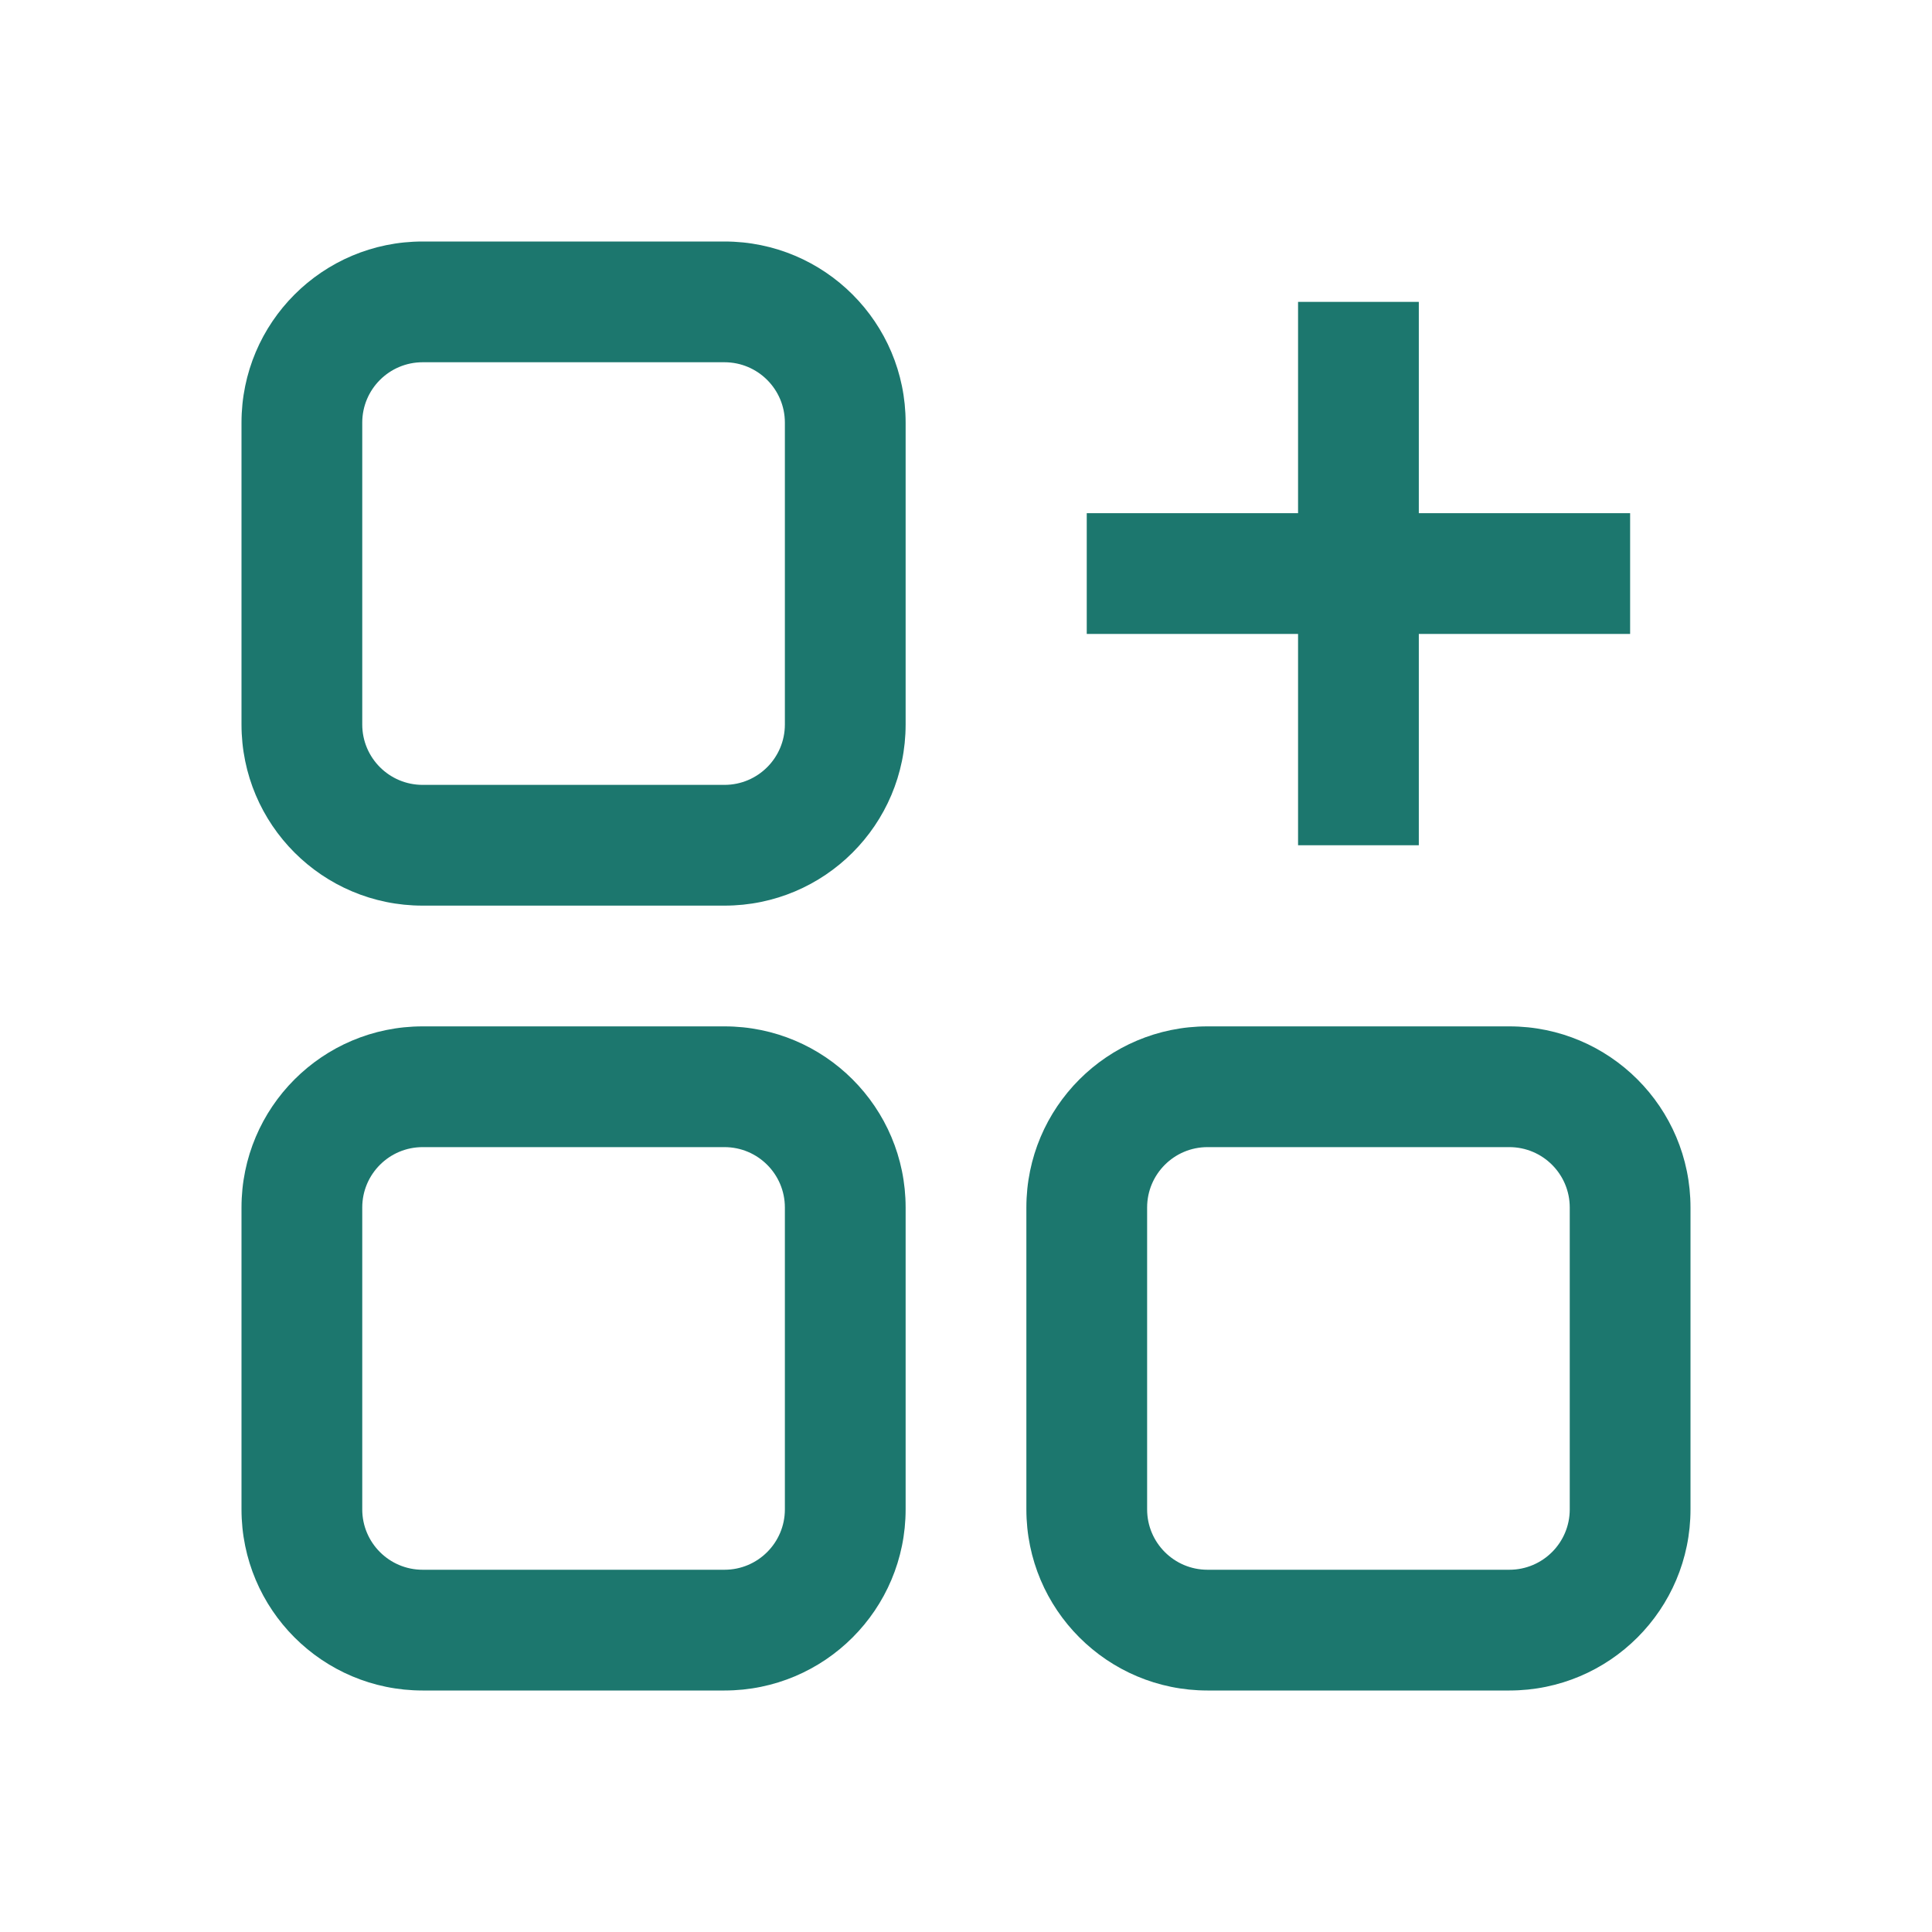
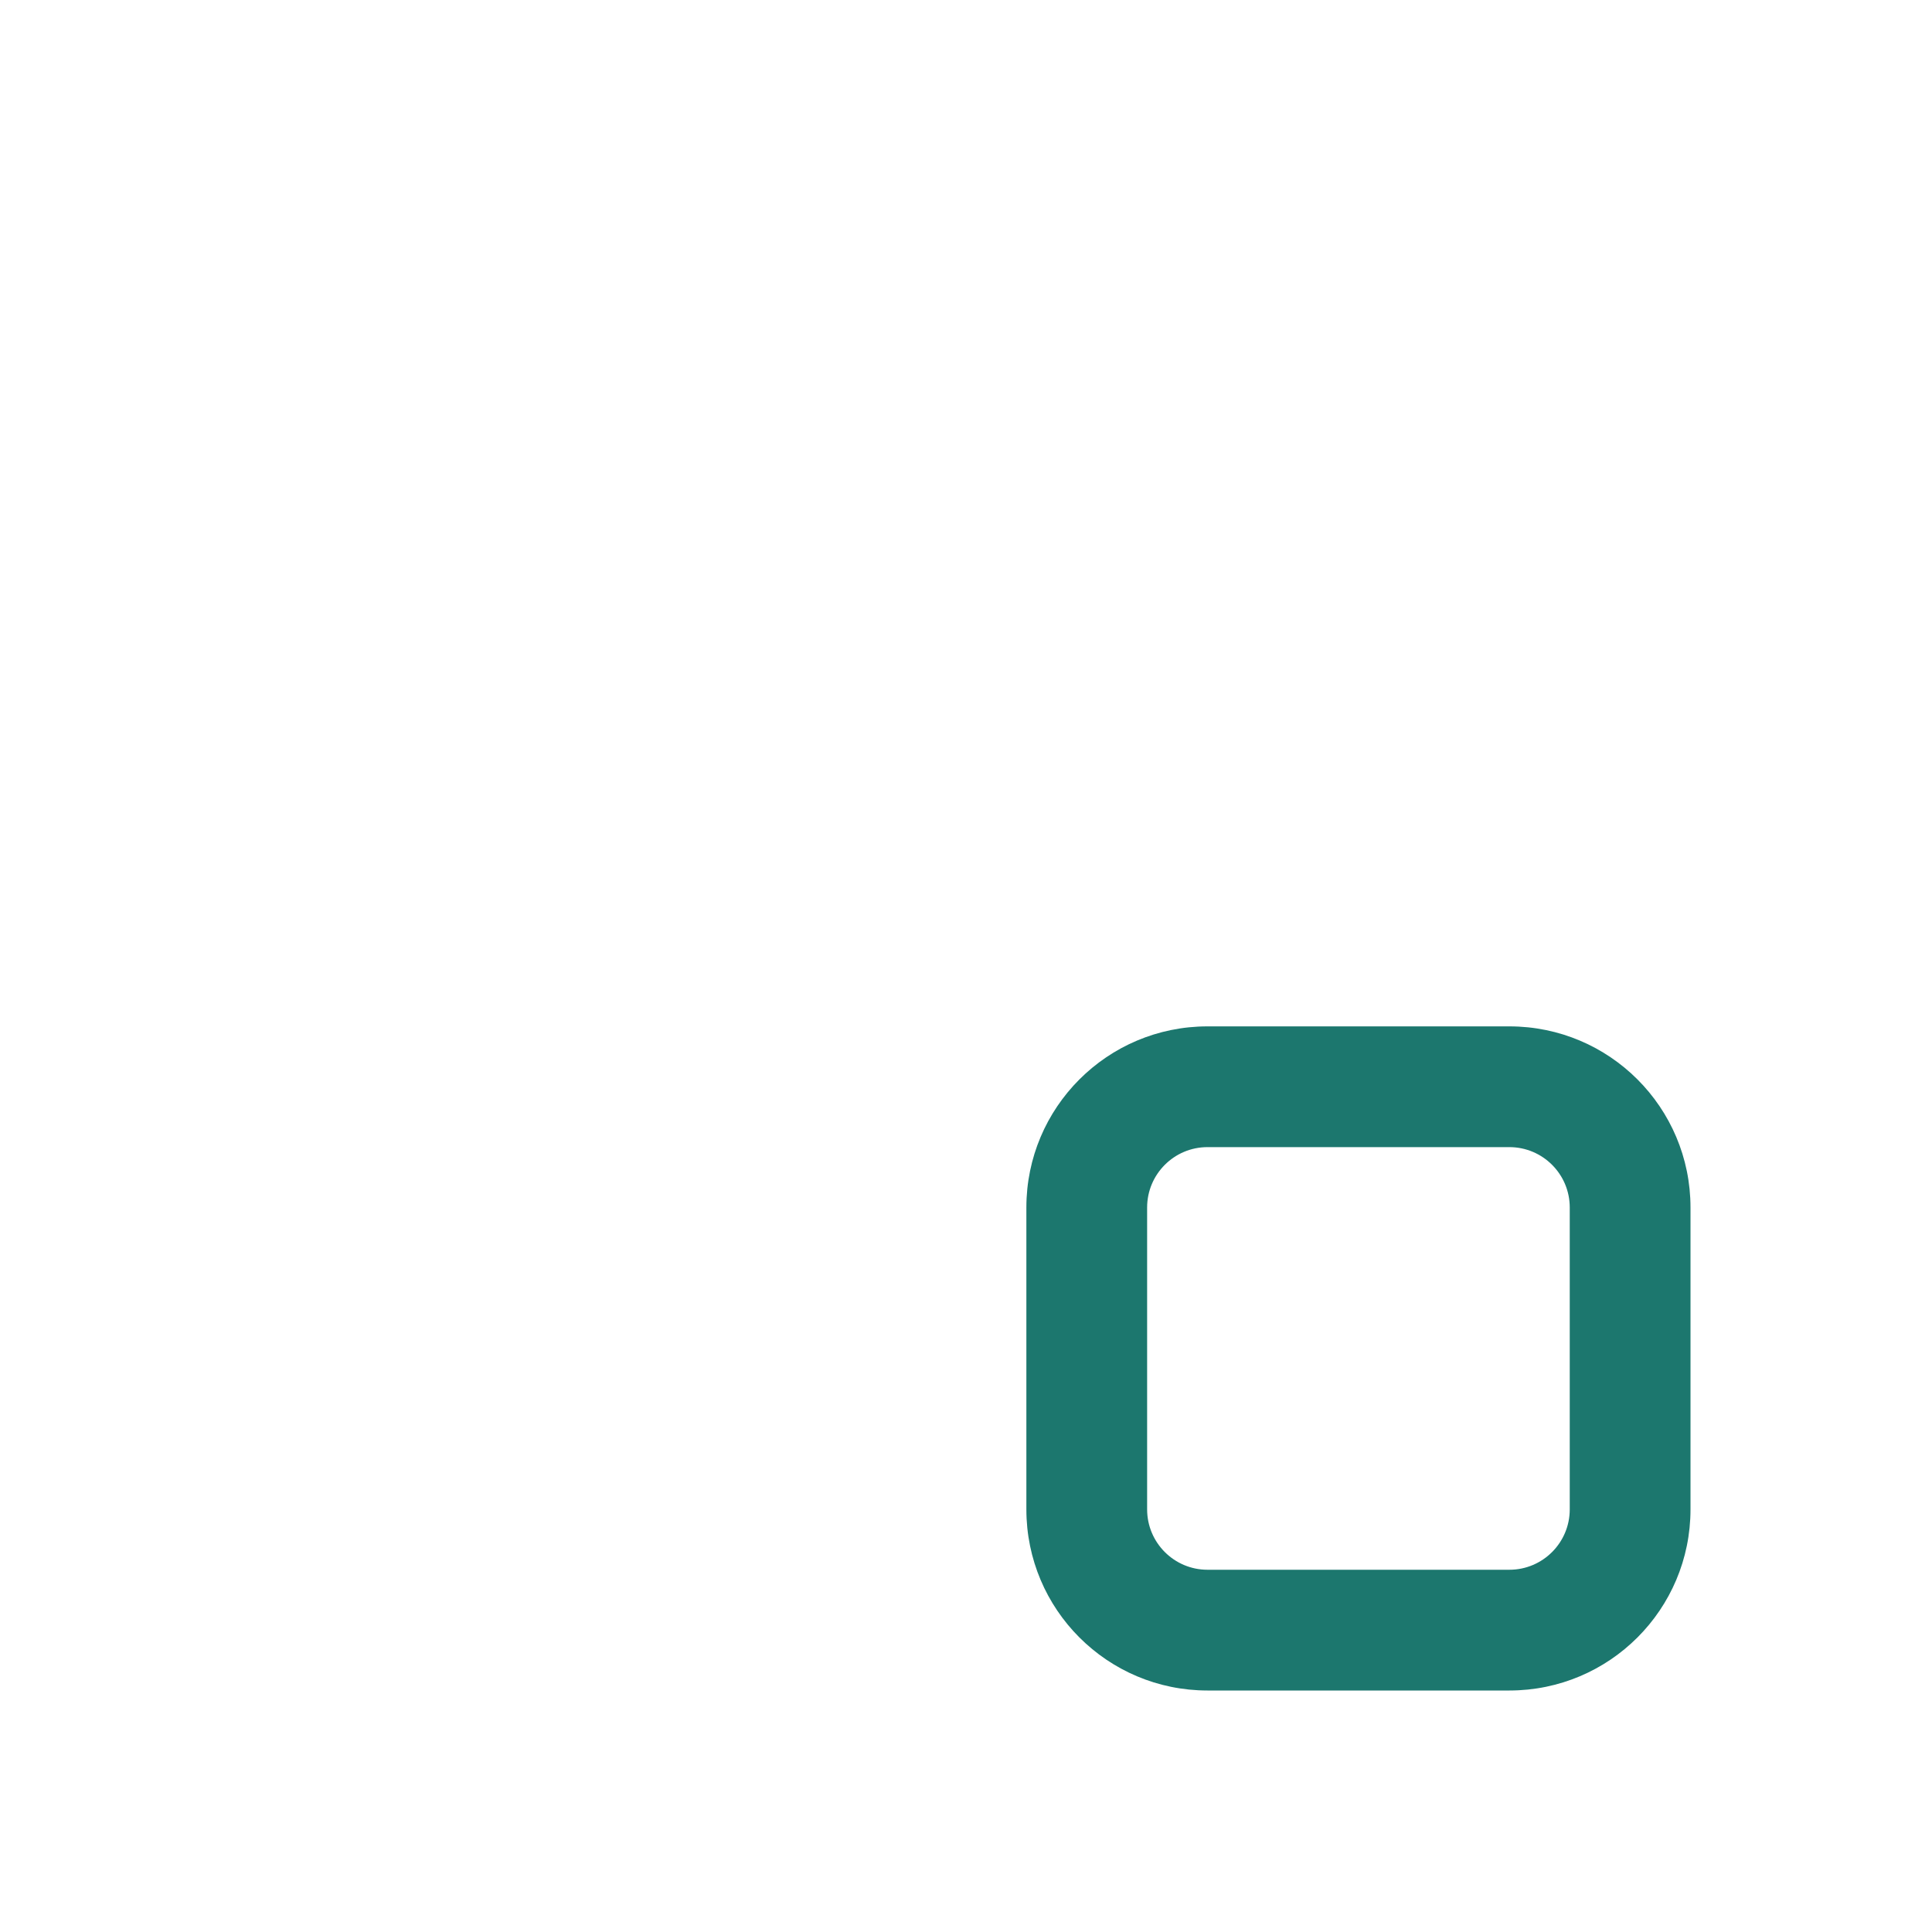
<svg xmlns="http://www.w3.org/2000/svg" width="24" height="24" viewBox="0 0 24 24" fill="none">
-   <path fill-rule="evenodd" clip-rule="evenodd" d="M5.25 3C4.007 3 3 4.007 3 5.25V9C3 10.243 4.007 11.25 5.25 11.25H9C10.243 11.25 11.25 10.243 11.25 9V5.25C11.25 4.007 10.243 3 9 3H5.25ZM4.5 5.25C4.5 4.836 4.836 4.5 5.25 4.5H9C9.414 4.5 9.75 4.836 9.75 5.25V9C9.75 9.414 9.414 9.75 9 9.75H5.25C4.836 9.75 4.5 9.414 4.5 9V5.25Z" fill="#1C776E" />
-   <path fill-rule="evenodd" clip-rule="evenodd" d="M3 15C3 13.757 4.007 12.75 5.25 12.75H9C10.243 12.75 11.25 13.757 11.25 15V18.75C11.25 19.993 10.243 21 9 21H5.25C4.007 21 3 19.993 3 18.75V15ZM5.25 14.25C4.836 14.25 4.5 14.586 4.5 15V18.75C4.5 19.164 4.836 19.5 5.25 19.5H9C9.414 19.5 9.75 19.164 9.75 18.75V15C9.75 14.586 9.414 14.25 9 14.25H5.25Z" fill="#1C776E" />
  <path fill-rule="evenodd" clip-rule="evenodd" d="M12.75 15C12.75 13.757 13.757 12.75 15 12.75H18.75C19.993 12.75 21 13.757 21 15V18.75C21 19.993 19.993 21 18.75 21H15C13.757 21 12.75 19.993 12.75 18.75V15ZM15 14.25C14.586 14.25 14.25 14.586 14.25 15V18.75C14.25 19.164 14.586 19.5 15 19.5H18.75C19.164 19.5 19.5 19.164 19.5 18.75V15C19.5 14.586 19.164 14.25 18.75 14.25H15Z" fill="#1C776E" />
-   <path d="M13.5 7.875V6.375H16.125V3.75H17.625V6.375H20.25V7.875H17.625V10.5H16.125V7.875H13.5Z" fill="#1C776E" />
</svg>